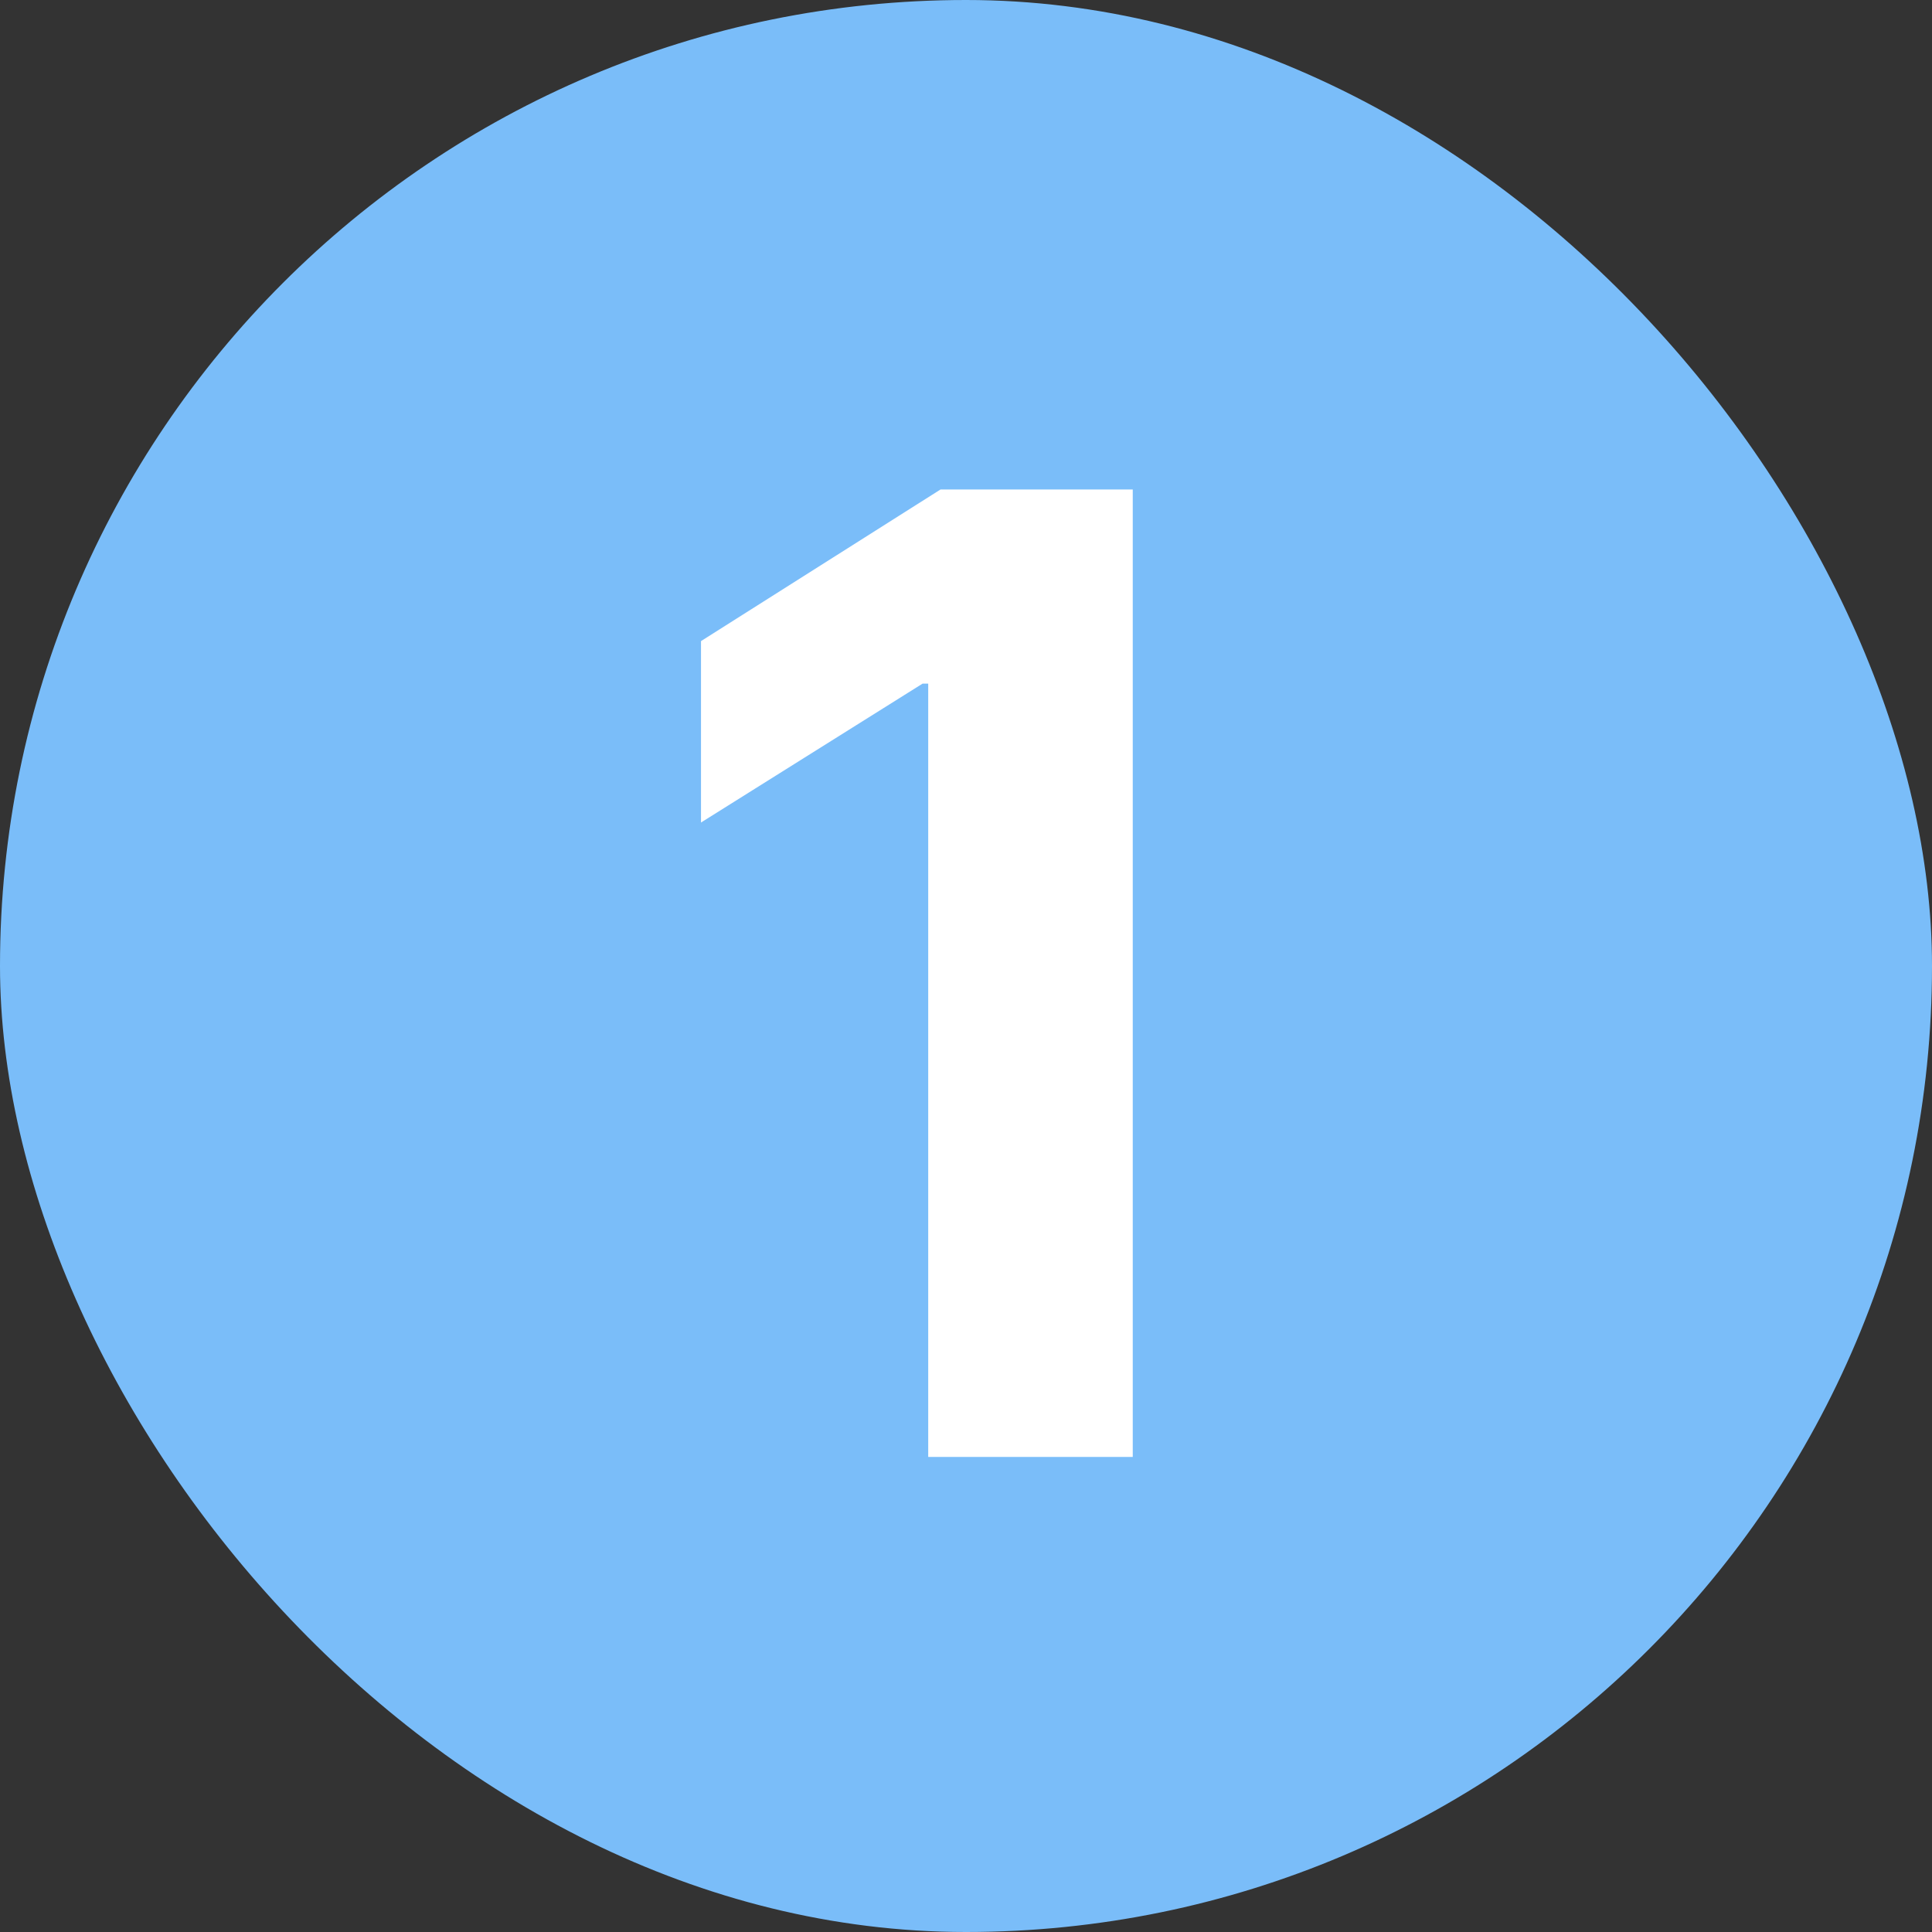
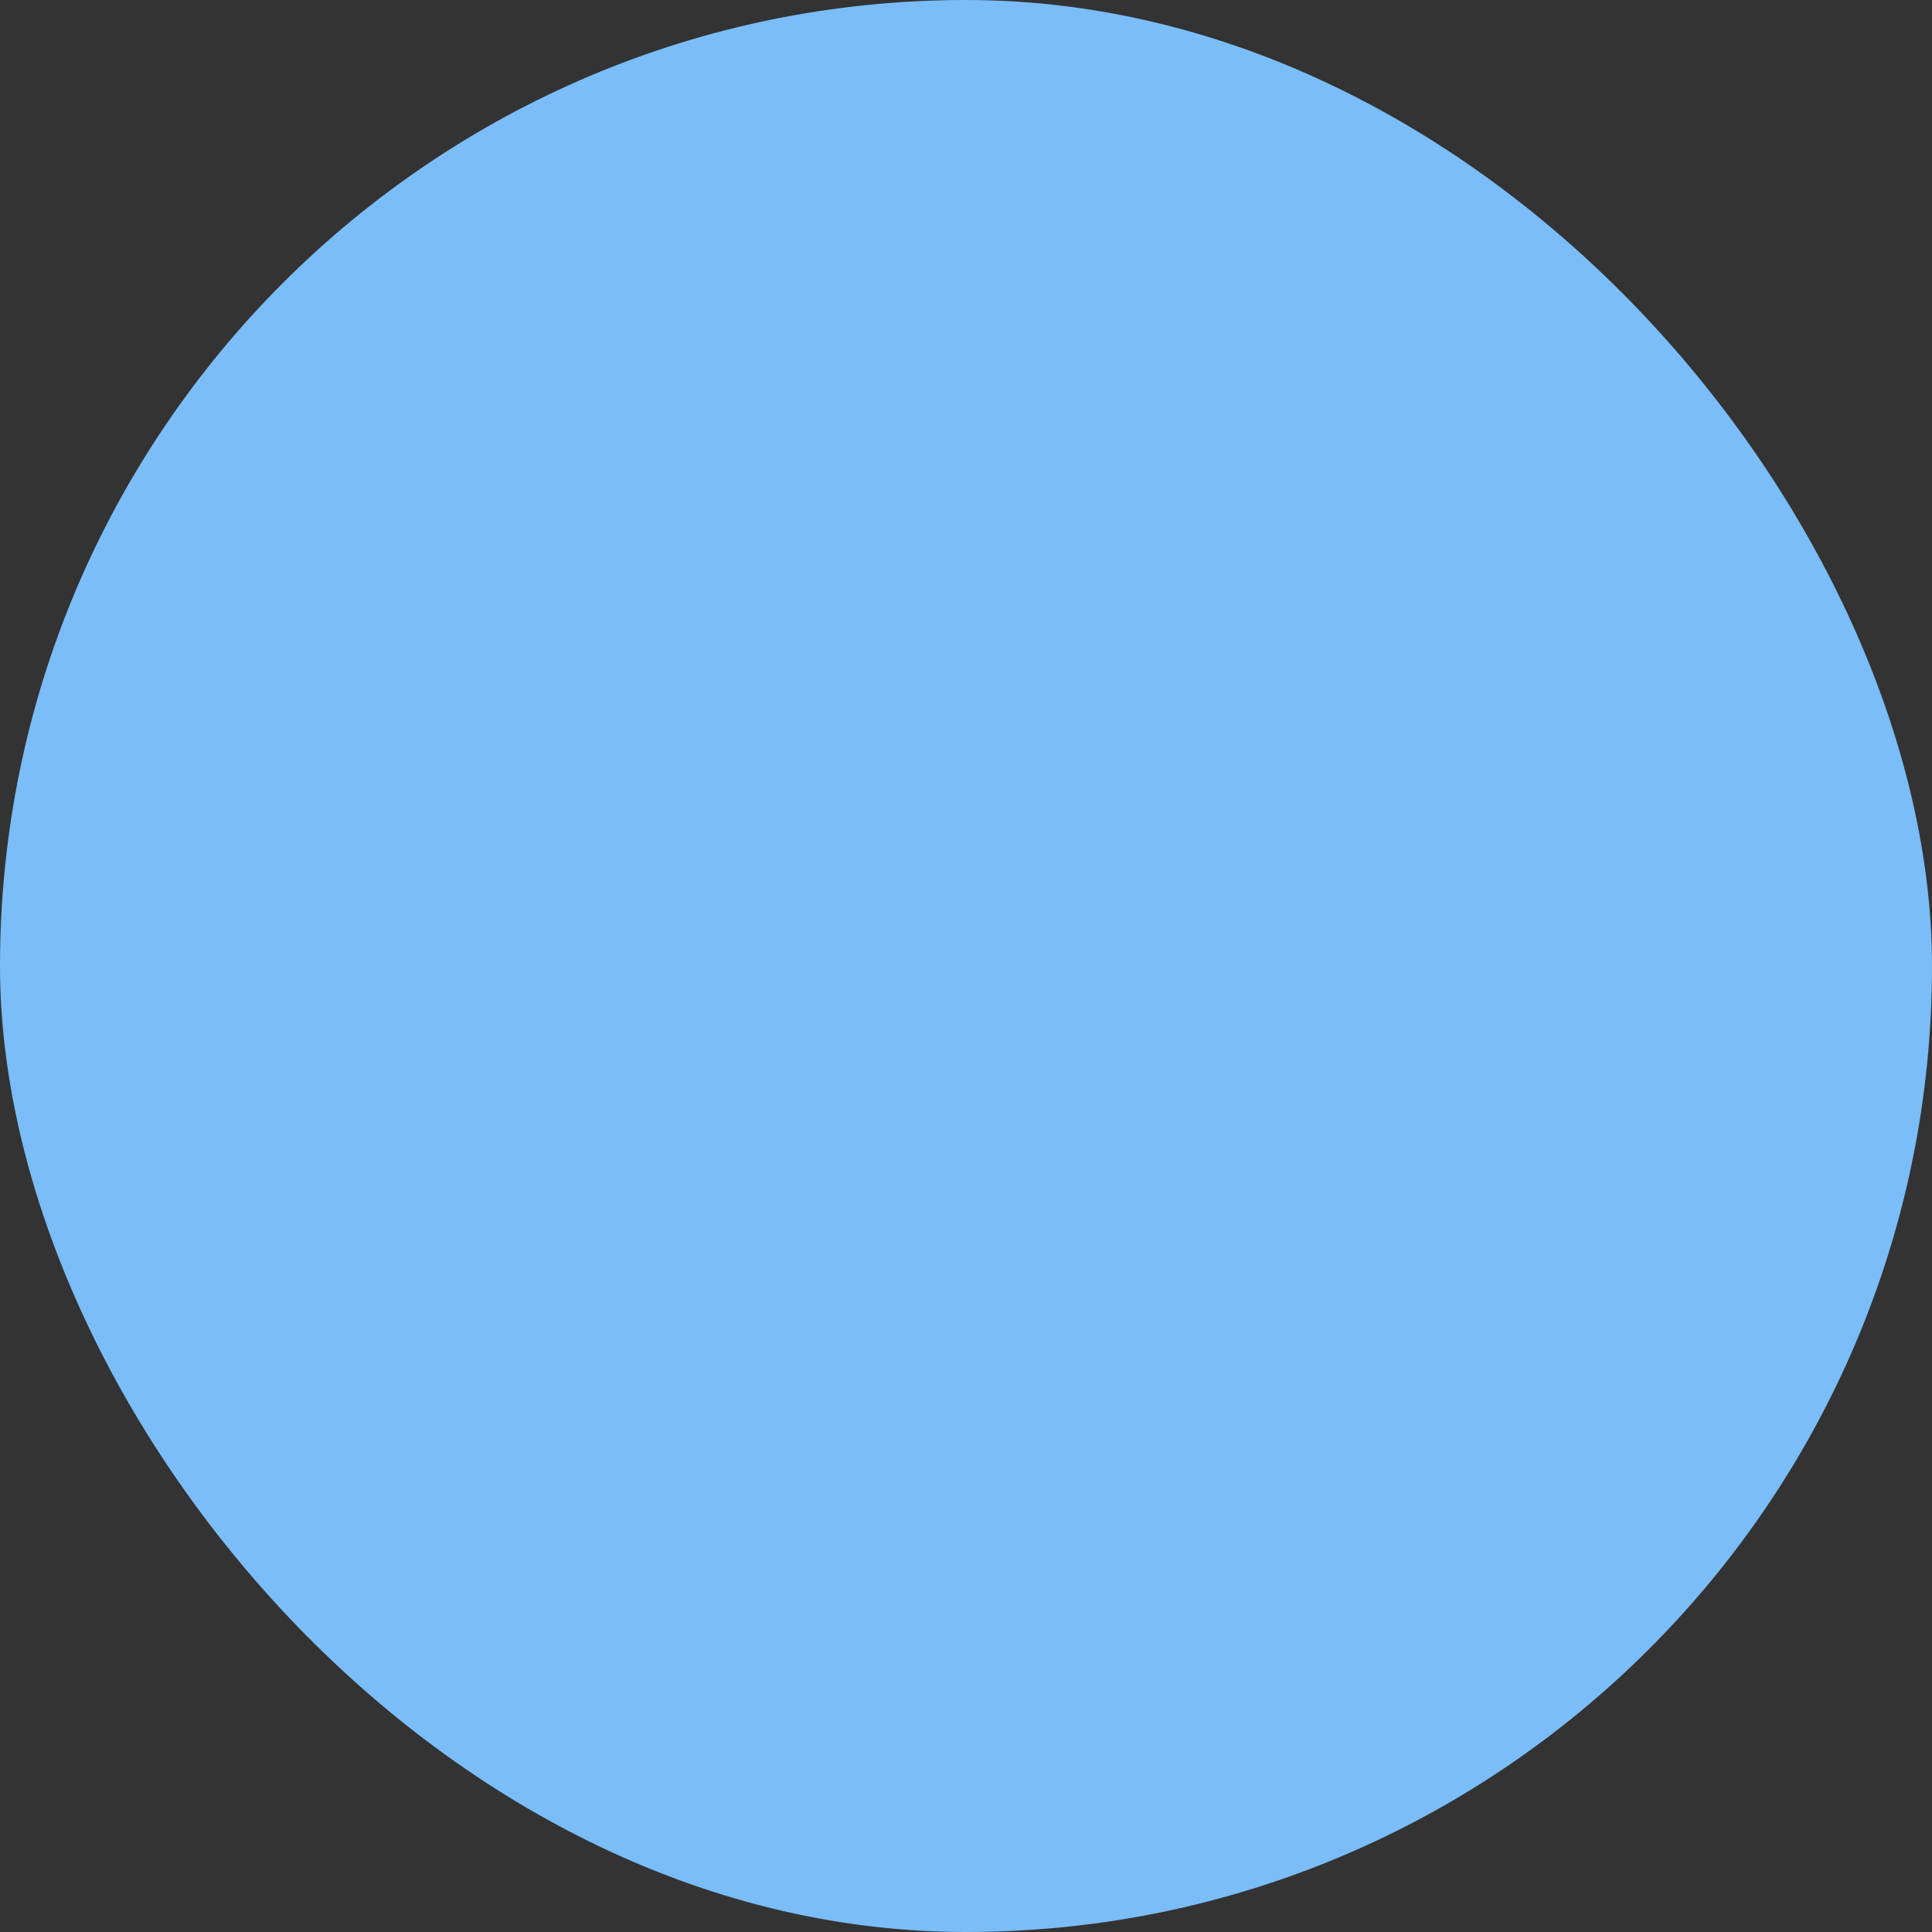
<svg xmlns="http://www.w3.org/2000/svg" width="61" height="61" viewBox="0 0 61 61" fill="none">
  <rect x="0" y="0" width="61" height="61" fill="#333333" stroke="none" />
  <rect width="61" height="61" rx="30.5" fill="#7ABDF9" />
-   <path d="M35.765 15.455V46H29.307V21.585H29.128L22.133 25.97V20.242L29.695 15.455H35.765Z" fill="white" />
</svg>